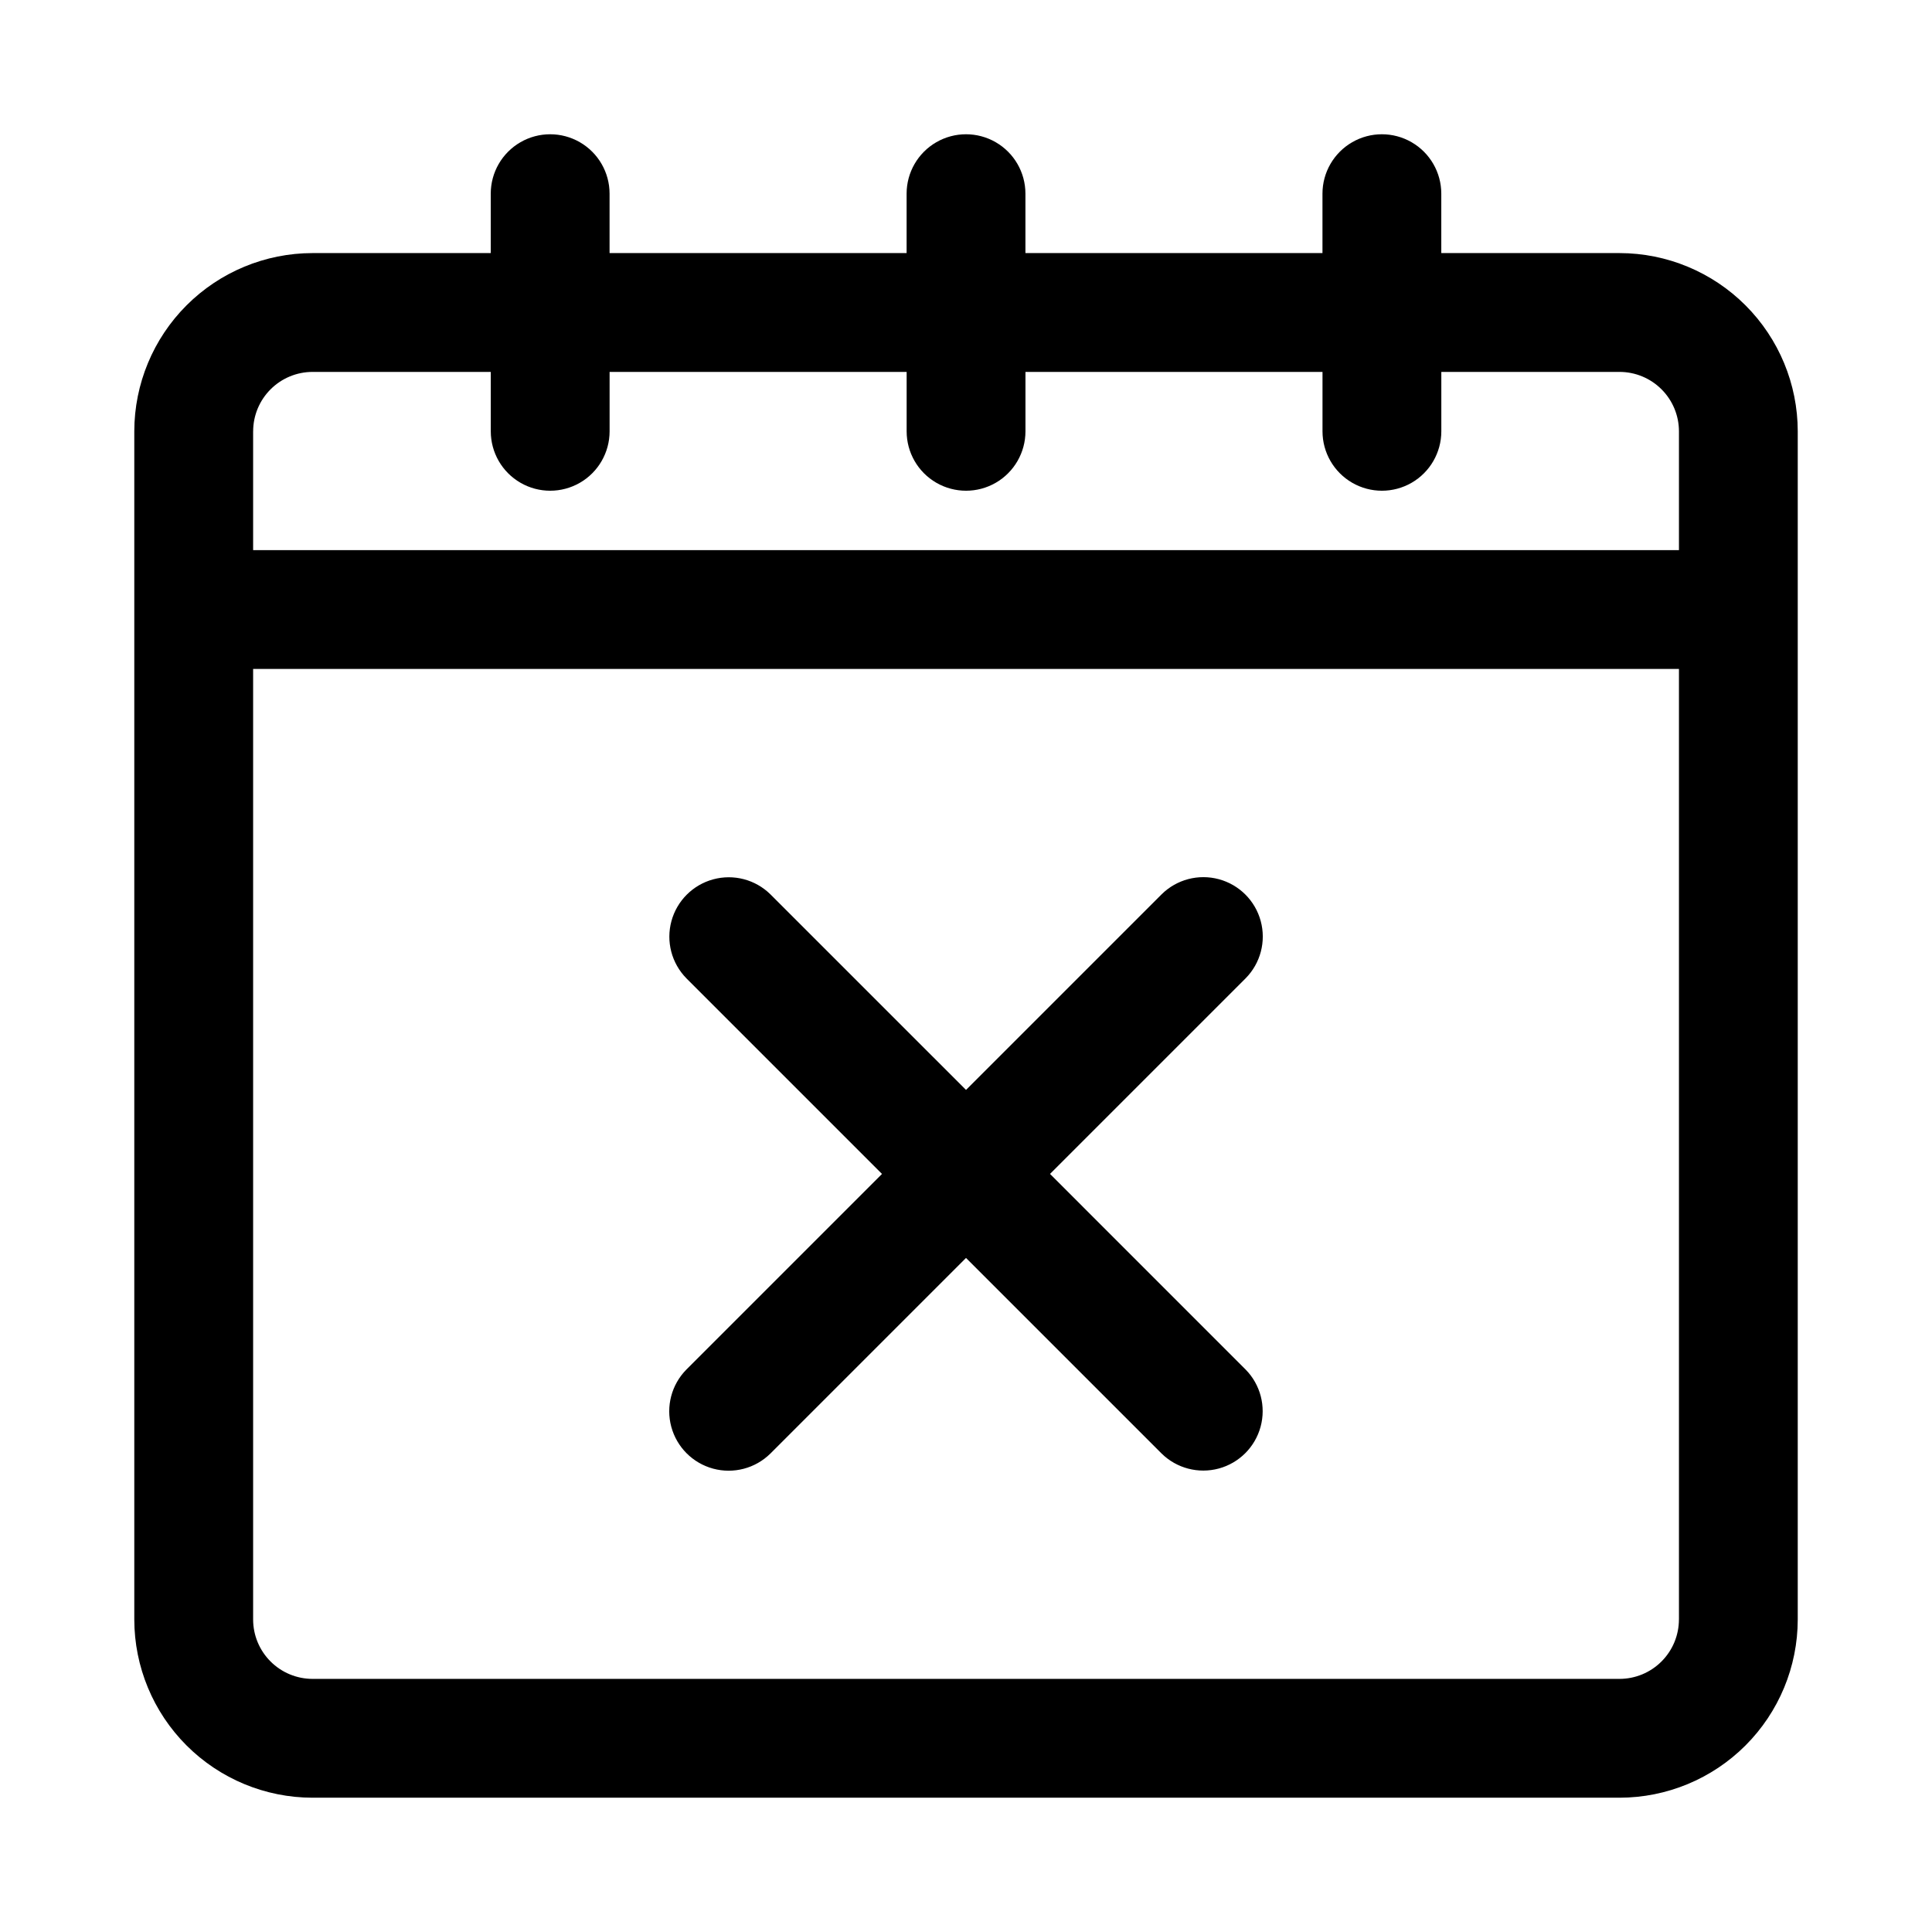
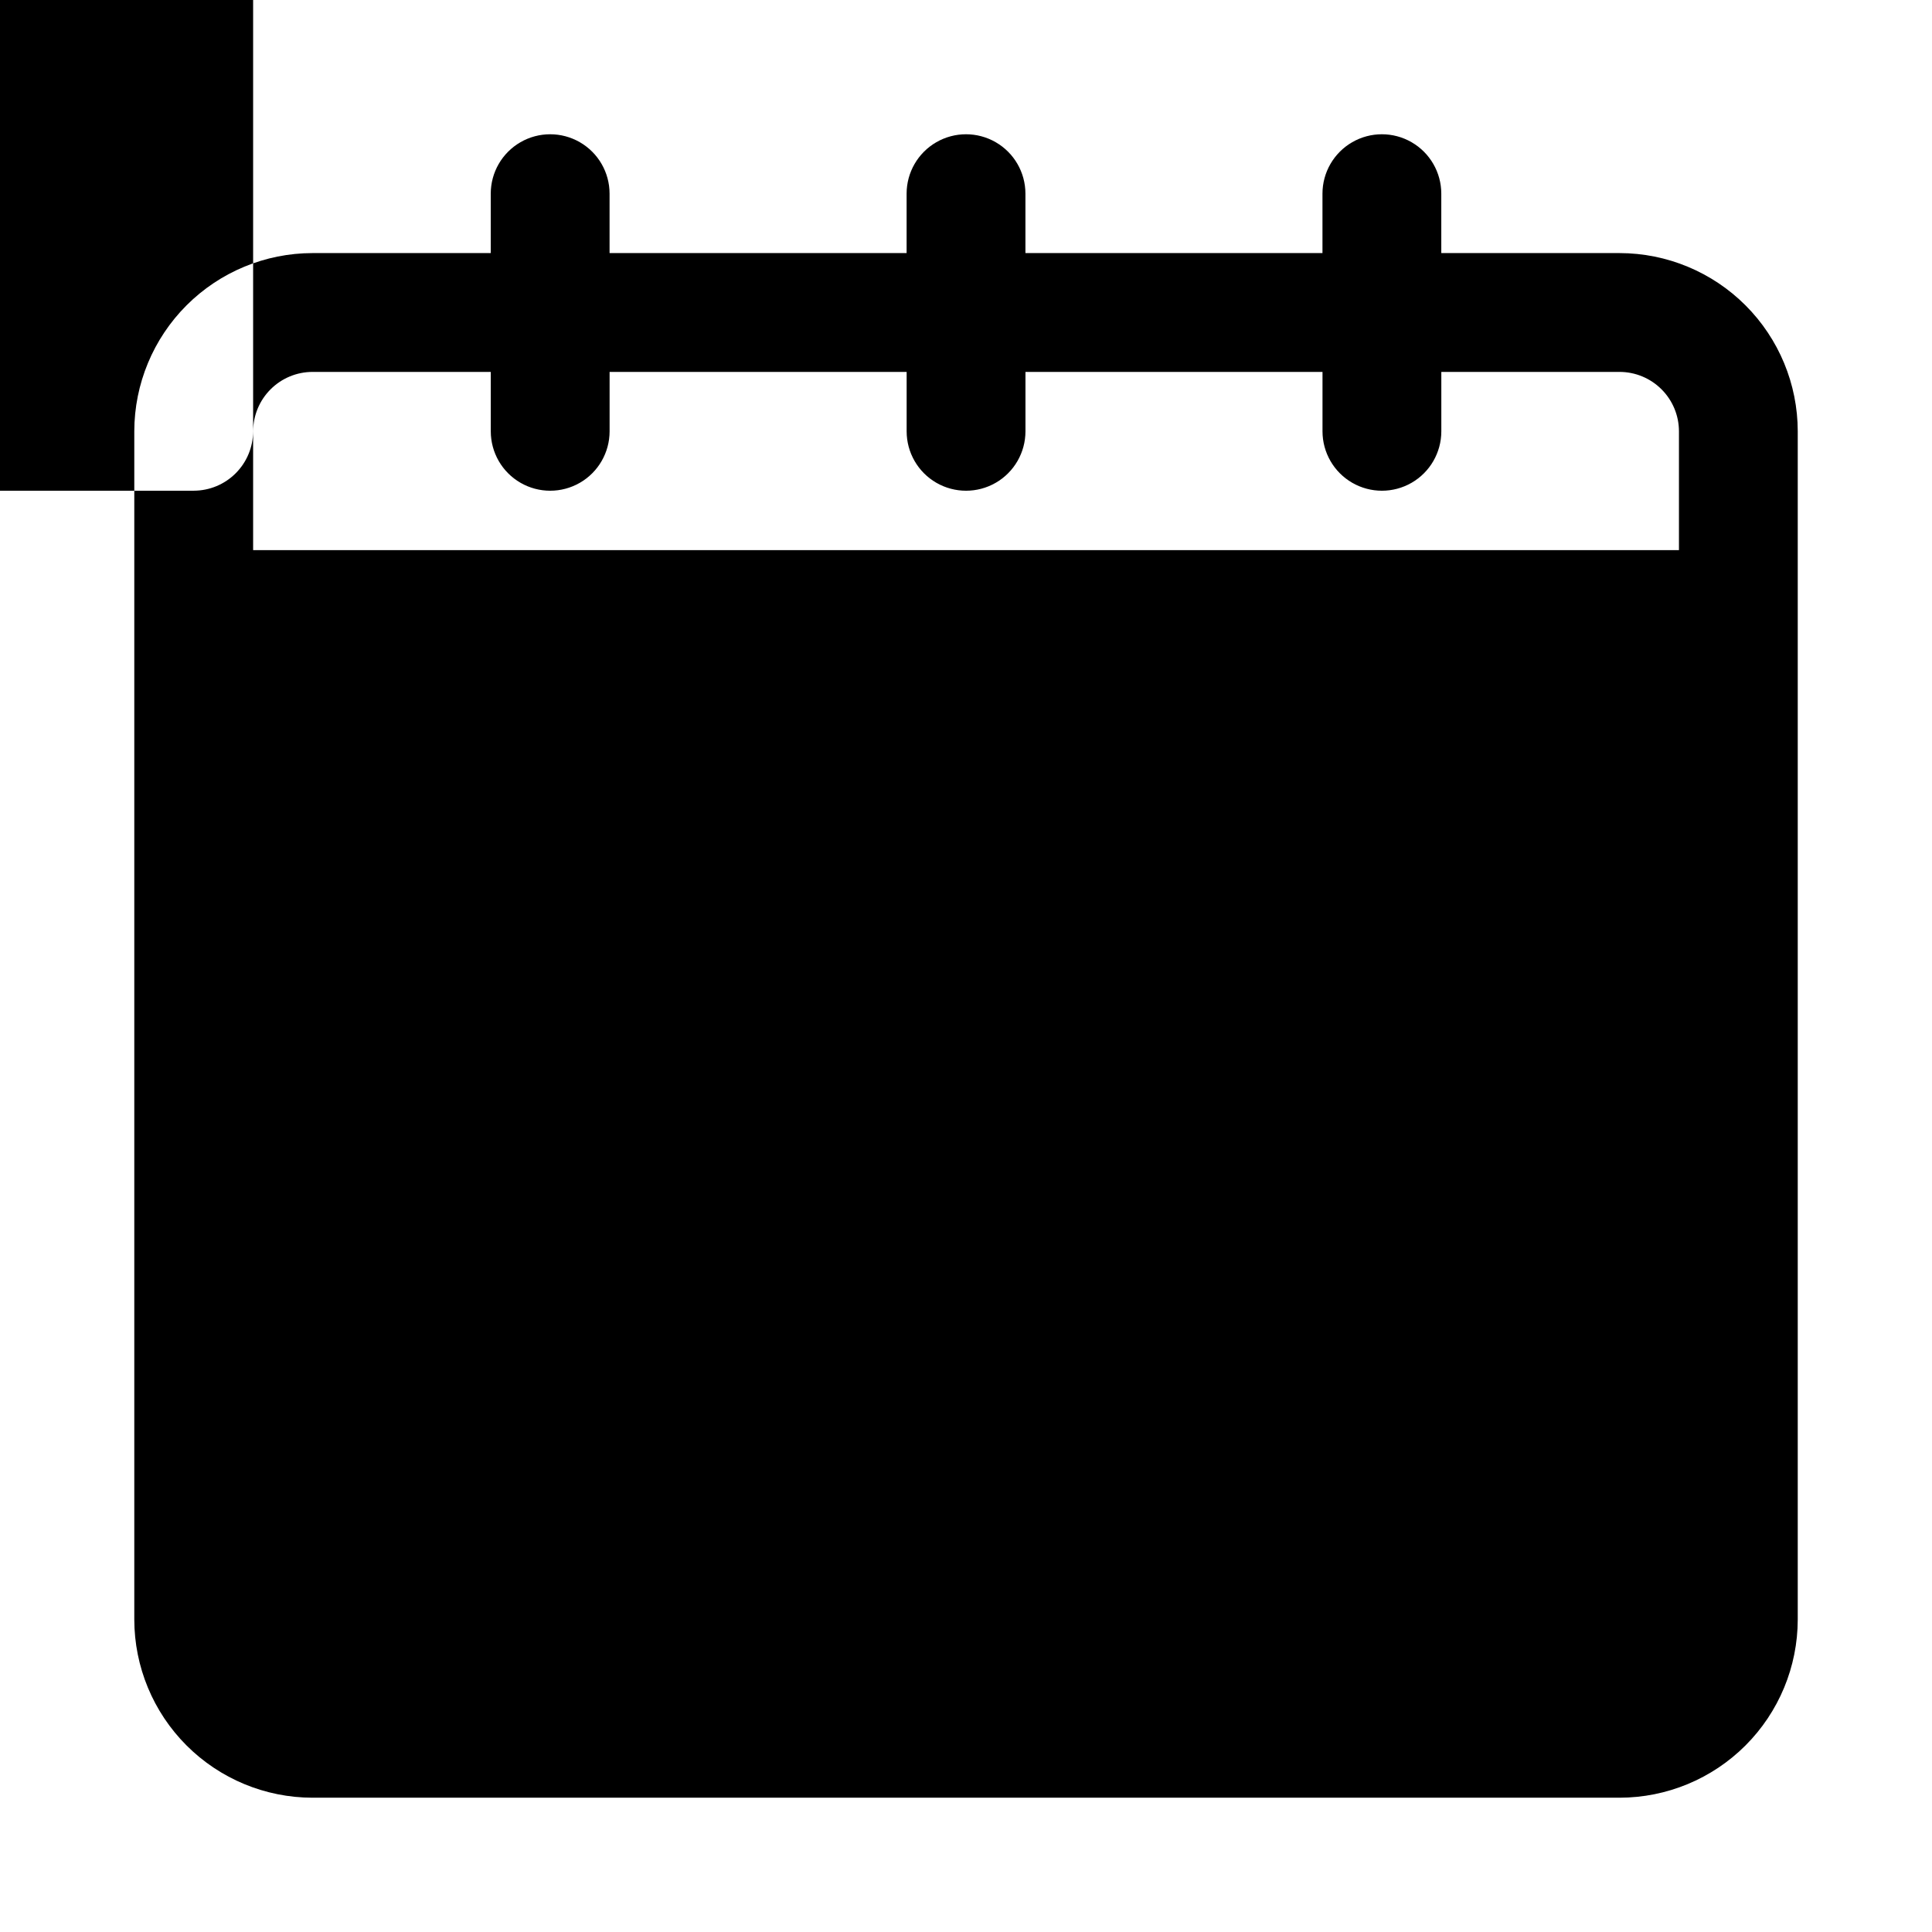
<svg xmlns="http://www.w3.org/2000/svg" fill="#000000" width="800px" height="800px" version="1.1" viewBox="144 144 512 512">
-   <path d="m474.11 506.95c3.918 3.988 5.426 9.754 3.961 15.148-1.461 5.394-5.676 9.609-11.07 11.074-5.398 1.461-11.164-0.047-15.152-3.961l-51.844-51.844-51.844 51.844h-0.004c-3.984 3.934-9.762 5.457-15.168 3.996-5.406-1.461-9.629-5.684-11.09-11.09-1.461-5.41 0.062-11.184 3.996-15.168l51.844-51.844-51.844-51.844v-0.004c-3.918-3.988-5.426-9.754-3.961-15.152 1.465-5.394 5.68-9.609 11.074-11.07 5.394-1.465 11.16 0.043 15.148 3.961l51.848 51.844 51.844-51.844c3.984-3.938 9.762-5.457 15.168-3.996s9.629 5.684 11.09 11.09c1.461 5.406-0.059 11.184-3.996 15.168l-51.844 51.844zm146.31-248.65v314.88c-0.012 12.523-4.992 24.527-13.848 33.383-8.855 8.855-20.859 13.836-33.383 13.848h-346.37c-12.52-0.012-24.527-4.992-33.383-13.848-8.855-8.855-13.836-20.859-13.848-33.383v-314.88c0.012-12.52 4.992-24.527 13.848-33.383 8.855-8.855 20.863-13.836 33.383-13.848h47.234v-15.746c0-5.625 3-10.82 7.871-13.633 4.871-2.812 10.871-2.812 15.746 0 4.871 2.812 7.871 8.008 7.871 13.633v15.746h78.719v-15.746c0-5.625 3-10.82 7.871-13.633s10.875-2.812 15.746 0 7.871 8.008 7.871 13.633v15.746h78.719v-15.746c0-5.625 3.004-10.82 7.875-13.633 4.871-2.812 10.871-2.812 15.742 0s7.871 8.008 7.871 13.633v15.746h47.234c12.523 0.012 24.527 4.992 33.383 13.848 8.855 8.855 13.836 20.863 13.848 33.383zm-409.34 0v31.488h377.86v-31.488c-0.004-4.172-1.664-8.176-4.617-11.125-2.949-2.953-6.953-4.613-11.125-4.617h-47.234v15.742c0 5.625-3 10.824-7.871 13.637s-10.871 2.812-15.742 0c-4.871-2.812-7.875-8.012-7.875-13.637v-15.742h-78.719v15.742c0 5.625-3 10.824-7.871 13.637s-10.875 2.812-15.746 0-7.871-8.012-7.871-13.637v-15.742h-78.719v15.742c0 5.625-3 10.824-7.871 13.637-4.875 2.812-10.875 2.812-15.746 0-4.871-2.812-7.871-8.012-7.871-13.637v-15.742h-47.234c-4.172 0.004-8.176 1.664-11.125 4.617-2.953 2.949-4.613 6.953-4.617 11.125zm377.86 314.88v-251.91h-377.86v251.91c0.004 4.172 1.664 8.176 4.617 11.125 2.949 2.953 6.953 4.613 11.125 4.617h346.37c4.172-0.004 8.176-1.664 11.125-4.617 2.953-2.949 4.613-6.953 4.617-11.125z" />
+   <path d="m474.11 506.95c3.918 3.988 5.426 9.754 3.961 15.148-1.461 5.394-5.676 9.609-11.07 11.074-5.398 1.461-11.164-0.047-15.152-3.961l-51.844-51.844-51.844 51.844h-0.004c-3.984 3.934-9.762 5.457-15.168 3.996-5.406-1.461-9.629-5.684-11.09-11.09-1.461-5.41 0.062-11.184 3.996-15.168l51.844-51.844-51.844-51.844v-0.004c-3.918-3.988-5.426-9.754-3.961-15.152 1.465-5.394 5.68-9.609 11.074-11.07 5.394-1.465 11.16 0.043 15.148 3.961l51.848 51.844 51.844-51.844c3.984-3.938 9.762-5.457 15.168-3.996s9.629 5.684 11.09 11.09c1.461 5.406-0.059 11.184-3.996 15.168l-51.844 51.844zm146.31-248.65v314.88c-0.012 12.523-4.992 24.527-13.848 33.383-8.855 8.855-20.859 13.836-33.383 13.848h-346.37c-12.52-0.012-24.527-4.992-33.383-13.848-8.855-8.855-13.836-20.859-13.848-33.383v-314.88c0.012-12.52 4.992-24.527 13.848-33.383 8.855-8.855 20.863-13.836 33.383-13.848h47.234v-15.746c0-5.625 3-10.82 7.871-13.633 4.871-2.812 10.871-2.812 15.746 0 4.871 2.812 7.871 8.008 7.871 13.633v15.746h78.719v-15.746c0-5.625 3-10.82 7.871-13.633s10.875-2.812 15.746 0 7.871 8.008 7.871 13.633v15.746h78.719v-15.746c0-5.625 3.004-10.82 7.875-13.633 4.871-2.812 10.871-2.812 15.742 0s7.871 8.008 7.871 13.633v15.746h47.234c12.523 0.012 24.527 4.992 33.383 13.848 8.855 8.855 13.836 20.863 13.848 33.383zm-409.34 0v31.488h377.86v-31.488c-0.004-4.172-1.664-8.176-4.617-11.125-2.949-2.953-6.953-4.613-11.125-4.617h-47.234v15.742c0 5.625-3 10.824-7.871 13.637s-10.871 2.812-15.742 0c-4.871-2.812-7.875-8.012-7.875-13.637v-15.742h-78.719v15.742c0 5.625-3 10.824-7.871 13.637s-10.875 2.812-15.746 0-7.871-8.012-7.871-13.637v-15.742h-78.719v15.742c0 5.625-3 10.824-7.871 13.637-4.875 2.812-10.875 2.812-15.746 0-4.871-2.812-7.871-8.012-7.871-13.637v-15.742h-47.234c-4.172 0.004-8.176 1.664-11.125 4.617-2.953 2.949-4.613 6.953-4.617 11.125zv-251.91h-377.86v251.91c0.004 4.172 1.664 8.176 4.617 11.125 2.949 2.953 6.953 4.613 11.125 4.617h346.37c4.172-0.004 8.176-1.664 11.125-4.617 2.953-2.949 4.613-6.953 4.617-11.125z" />
</svg>